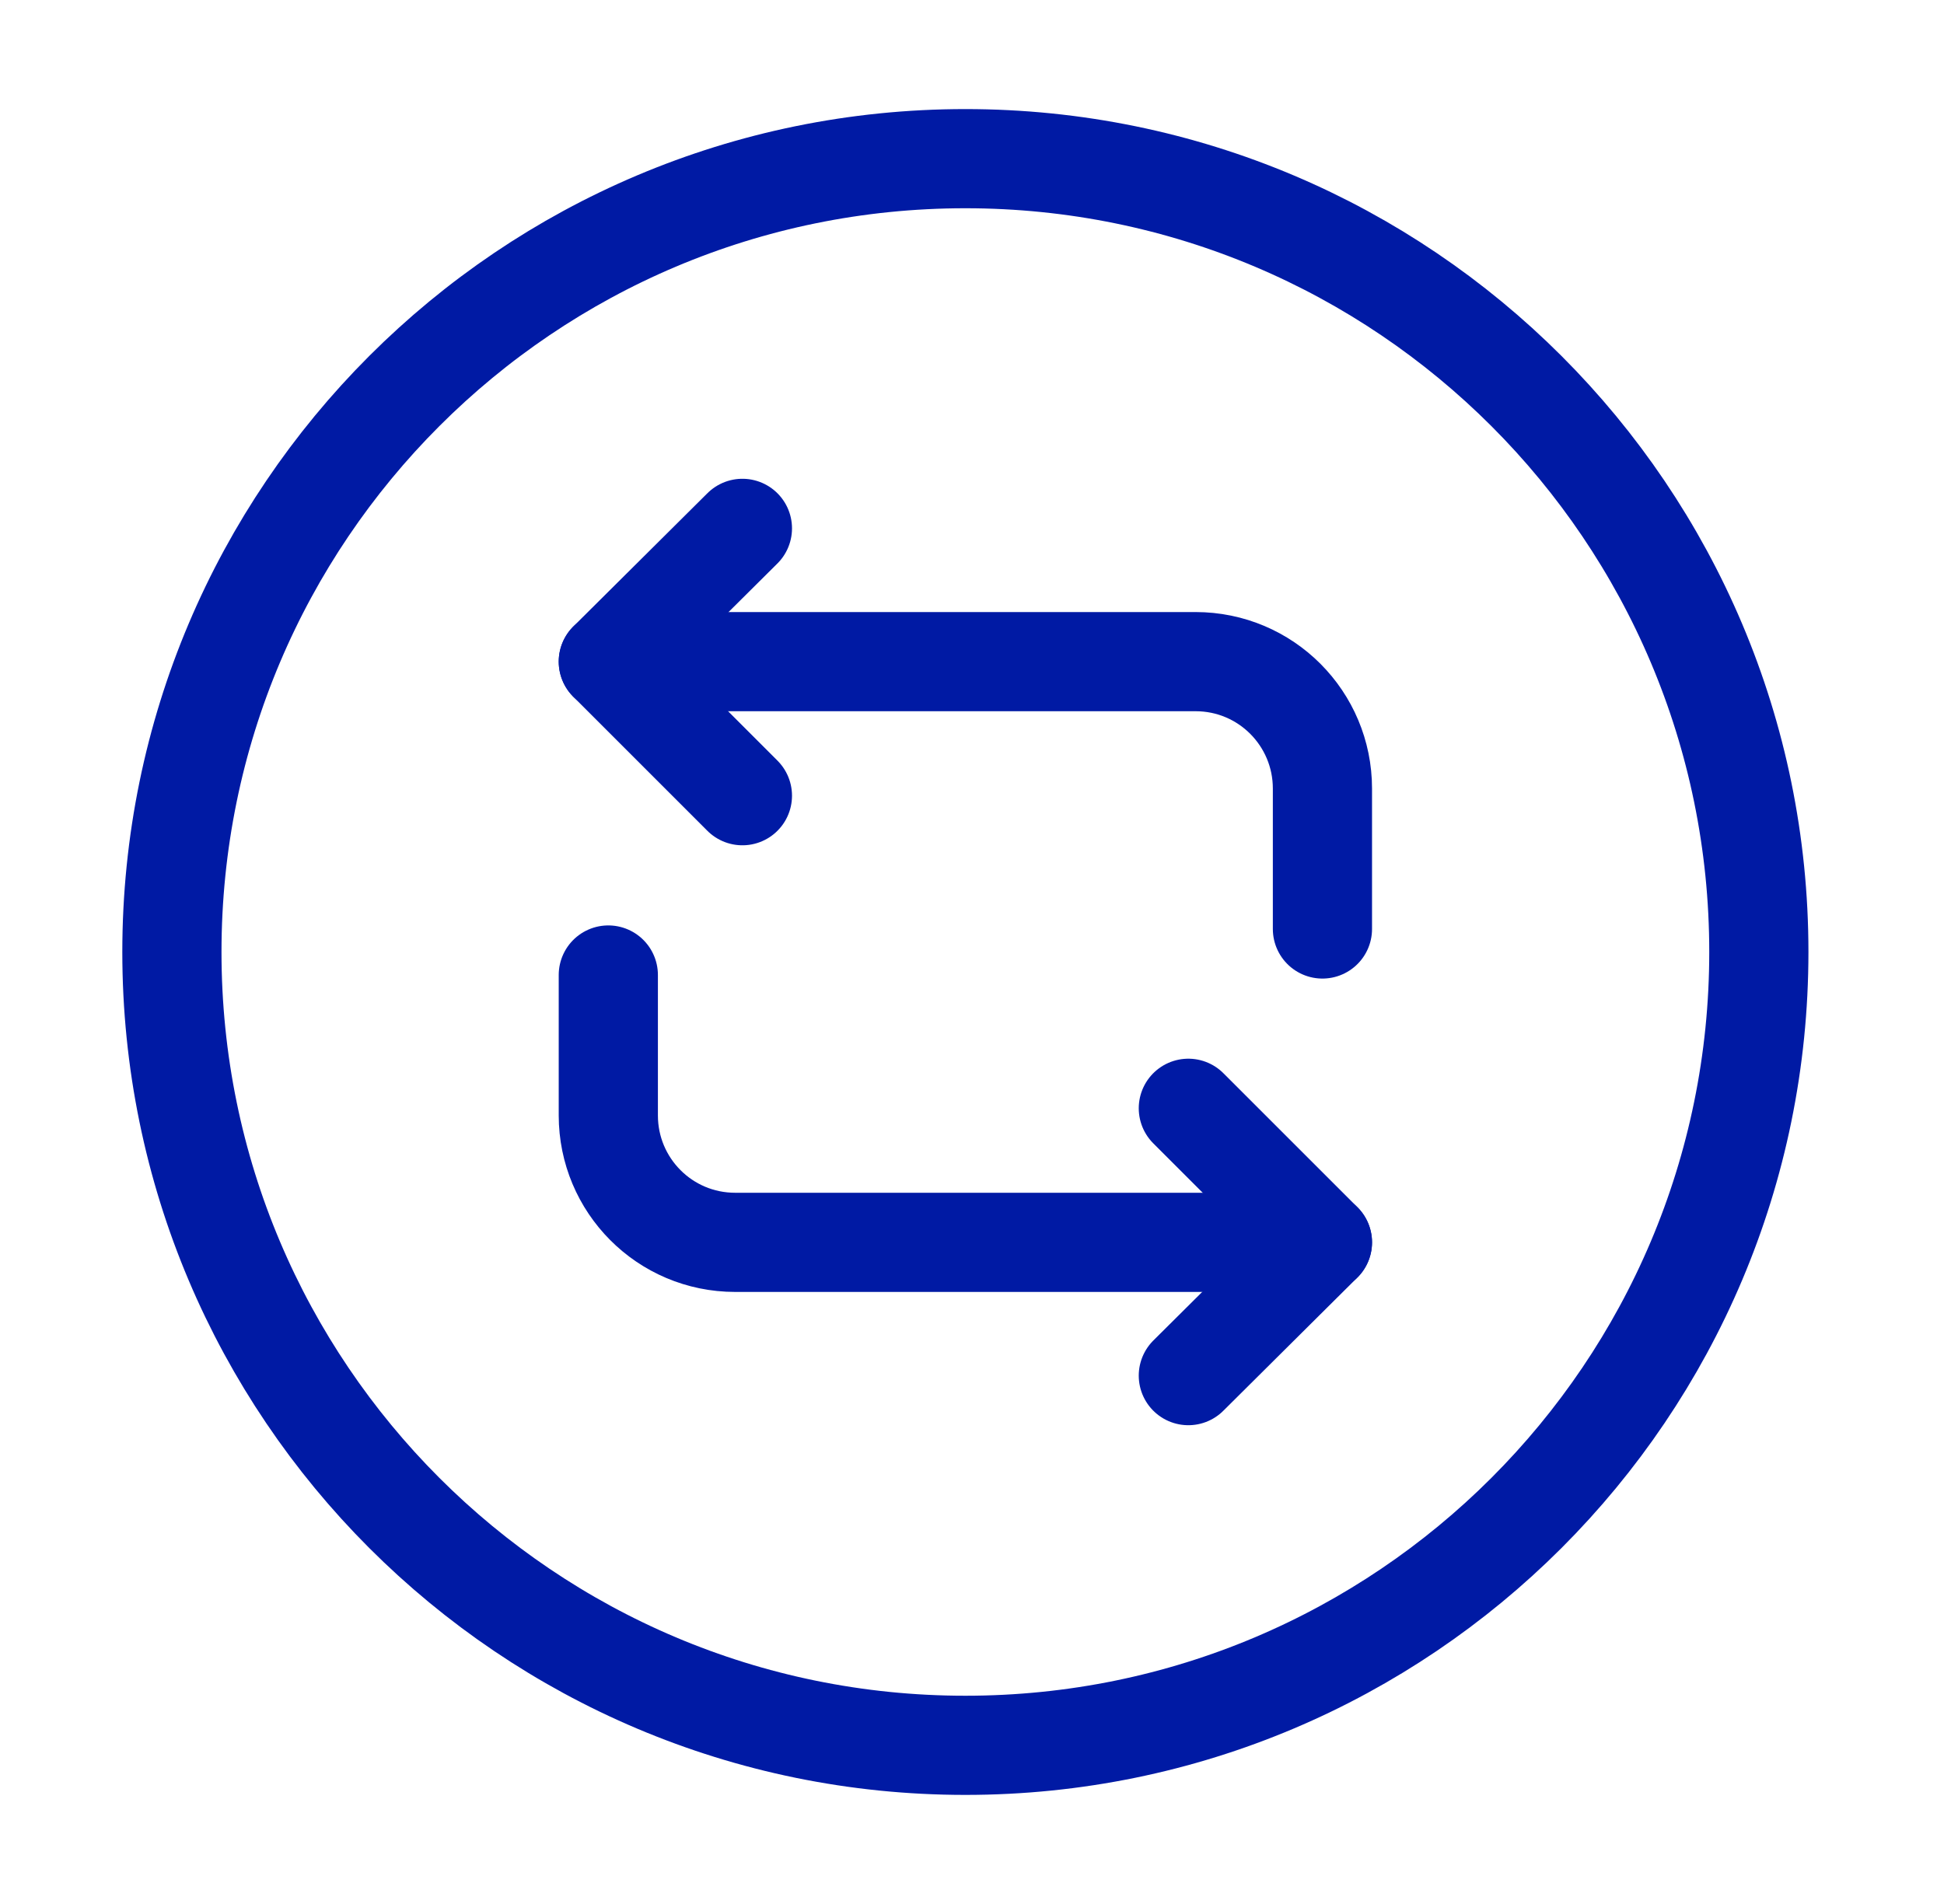
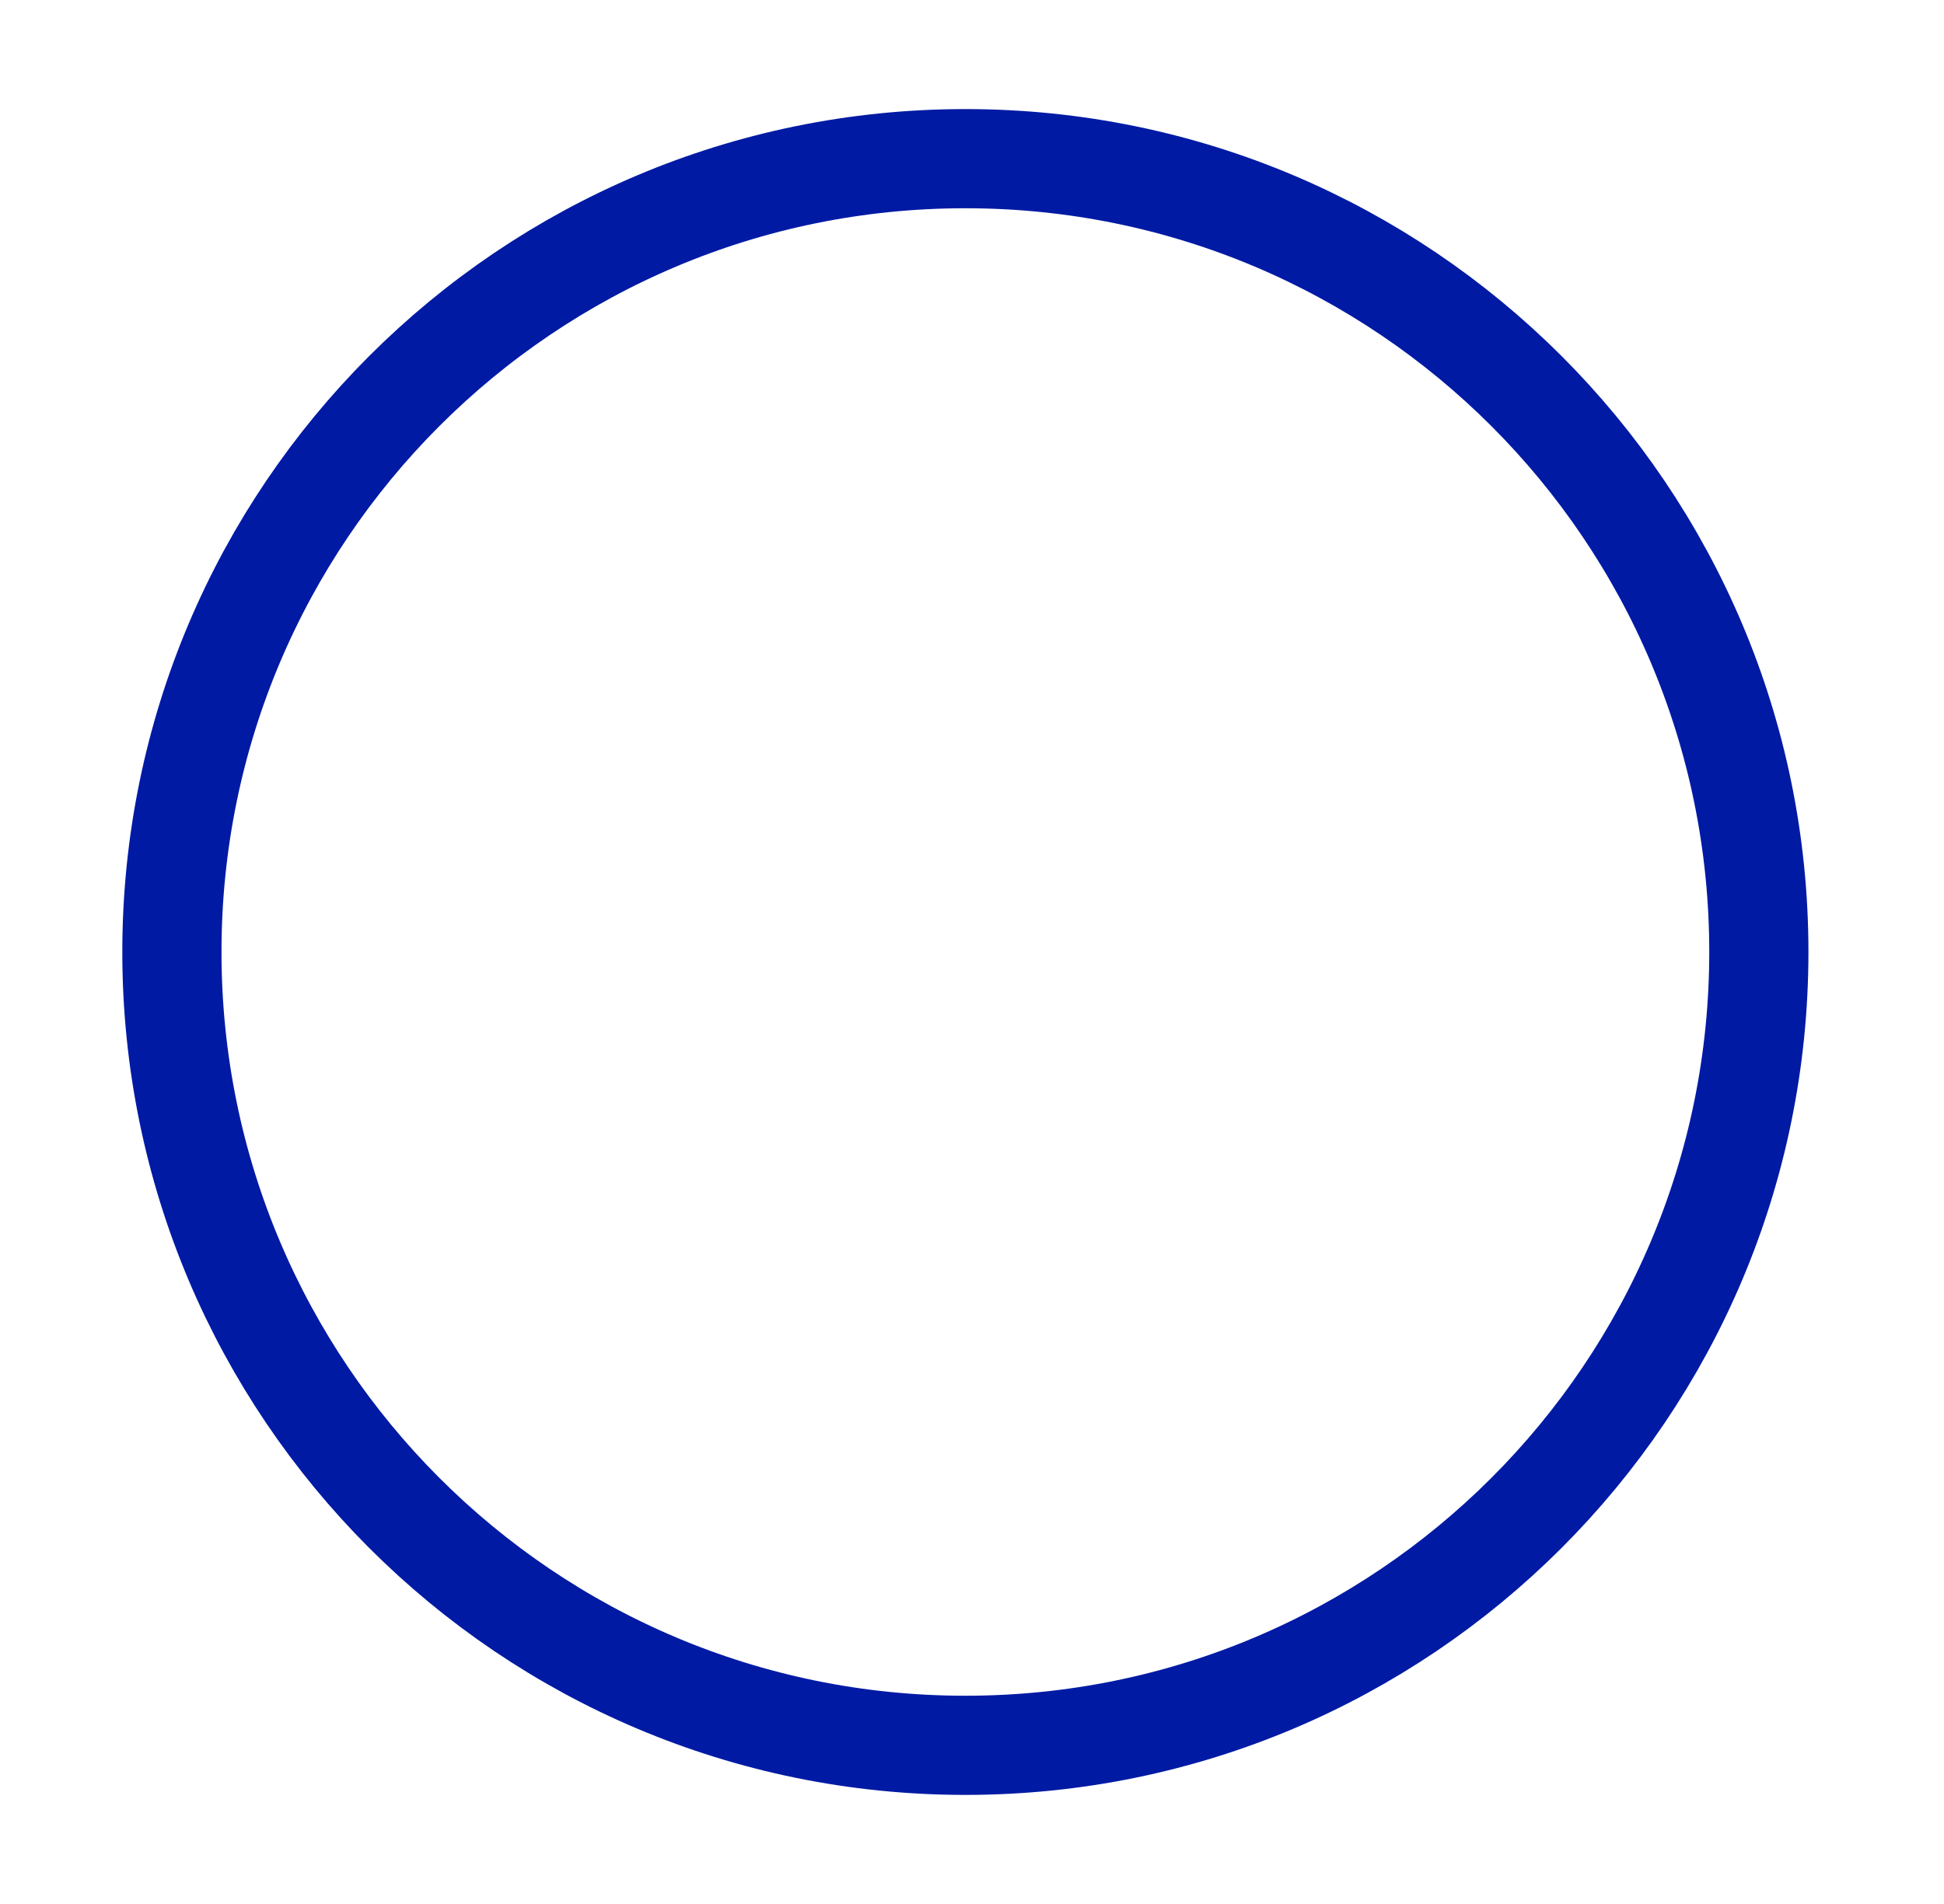
<svg xmlns="http://www.w3.org/2000/svg" width="49" height="48" viewBox="0 0 49 48" fill="none">
-   <path d="M15.333 16.68H30.133C31.913 16.68 33.333 18.12 33.333 19.88V23.42" stroke="#001AA4" stroke-width="2.5" stroke-miterlimit="10" stroke-linecap="round" stroke-linejoin="round" />
-   <path d="M18.713 13.32L15.333 16.68L18.713 20.06" stroke="#001AA4" stroke-width="2.5" stroke-miterlimit="10" stroke-linecap="round" stroke-linejoin="round" />
-   <path d="M33.333 31.32H18.533C16.753 31.32 15.333 29.88 15.333 28.12V24.58" stroke="#001AA4" stroke-width="2.5" stroke-miterlimit="10" stroke-linecap="round" stroke-linejoin="round" />
-   <path d="M29.953 34.68L33.333 31.32L29.953 27.94" stroke="#001AA4" stroke-width="2.5" stroke-miterlimit="10" stroke-linecap="round" stroke-linejoin="round" />
  <path d="M24.333 44C35.379 44 44.333 35.046 44.333 24C44.333 12.954 35.379 4 24.333 4C13.288 4 4.333 12.954 4.333 24C4.333 35.046 13.288 44 24.333 44Z" stroke="#001AA4" stroke-width="2.5" stroke-miterlimit="10" stroke-linecap="round" stroke-linejoin="round" />
</svg>